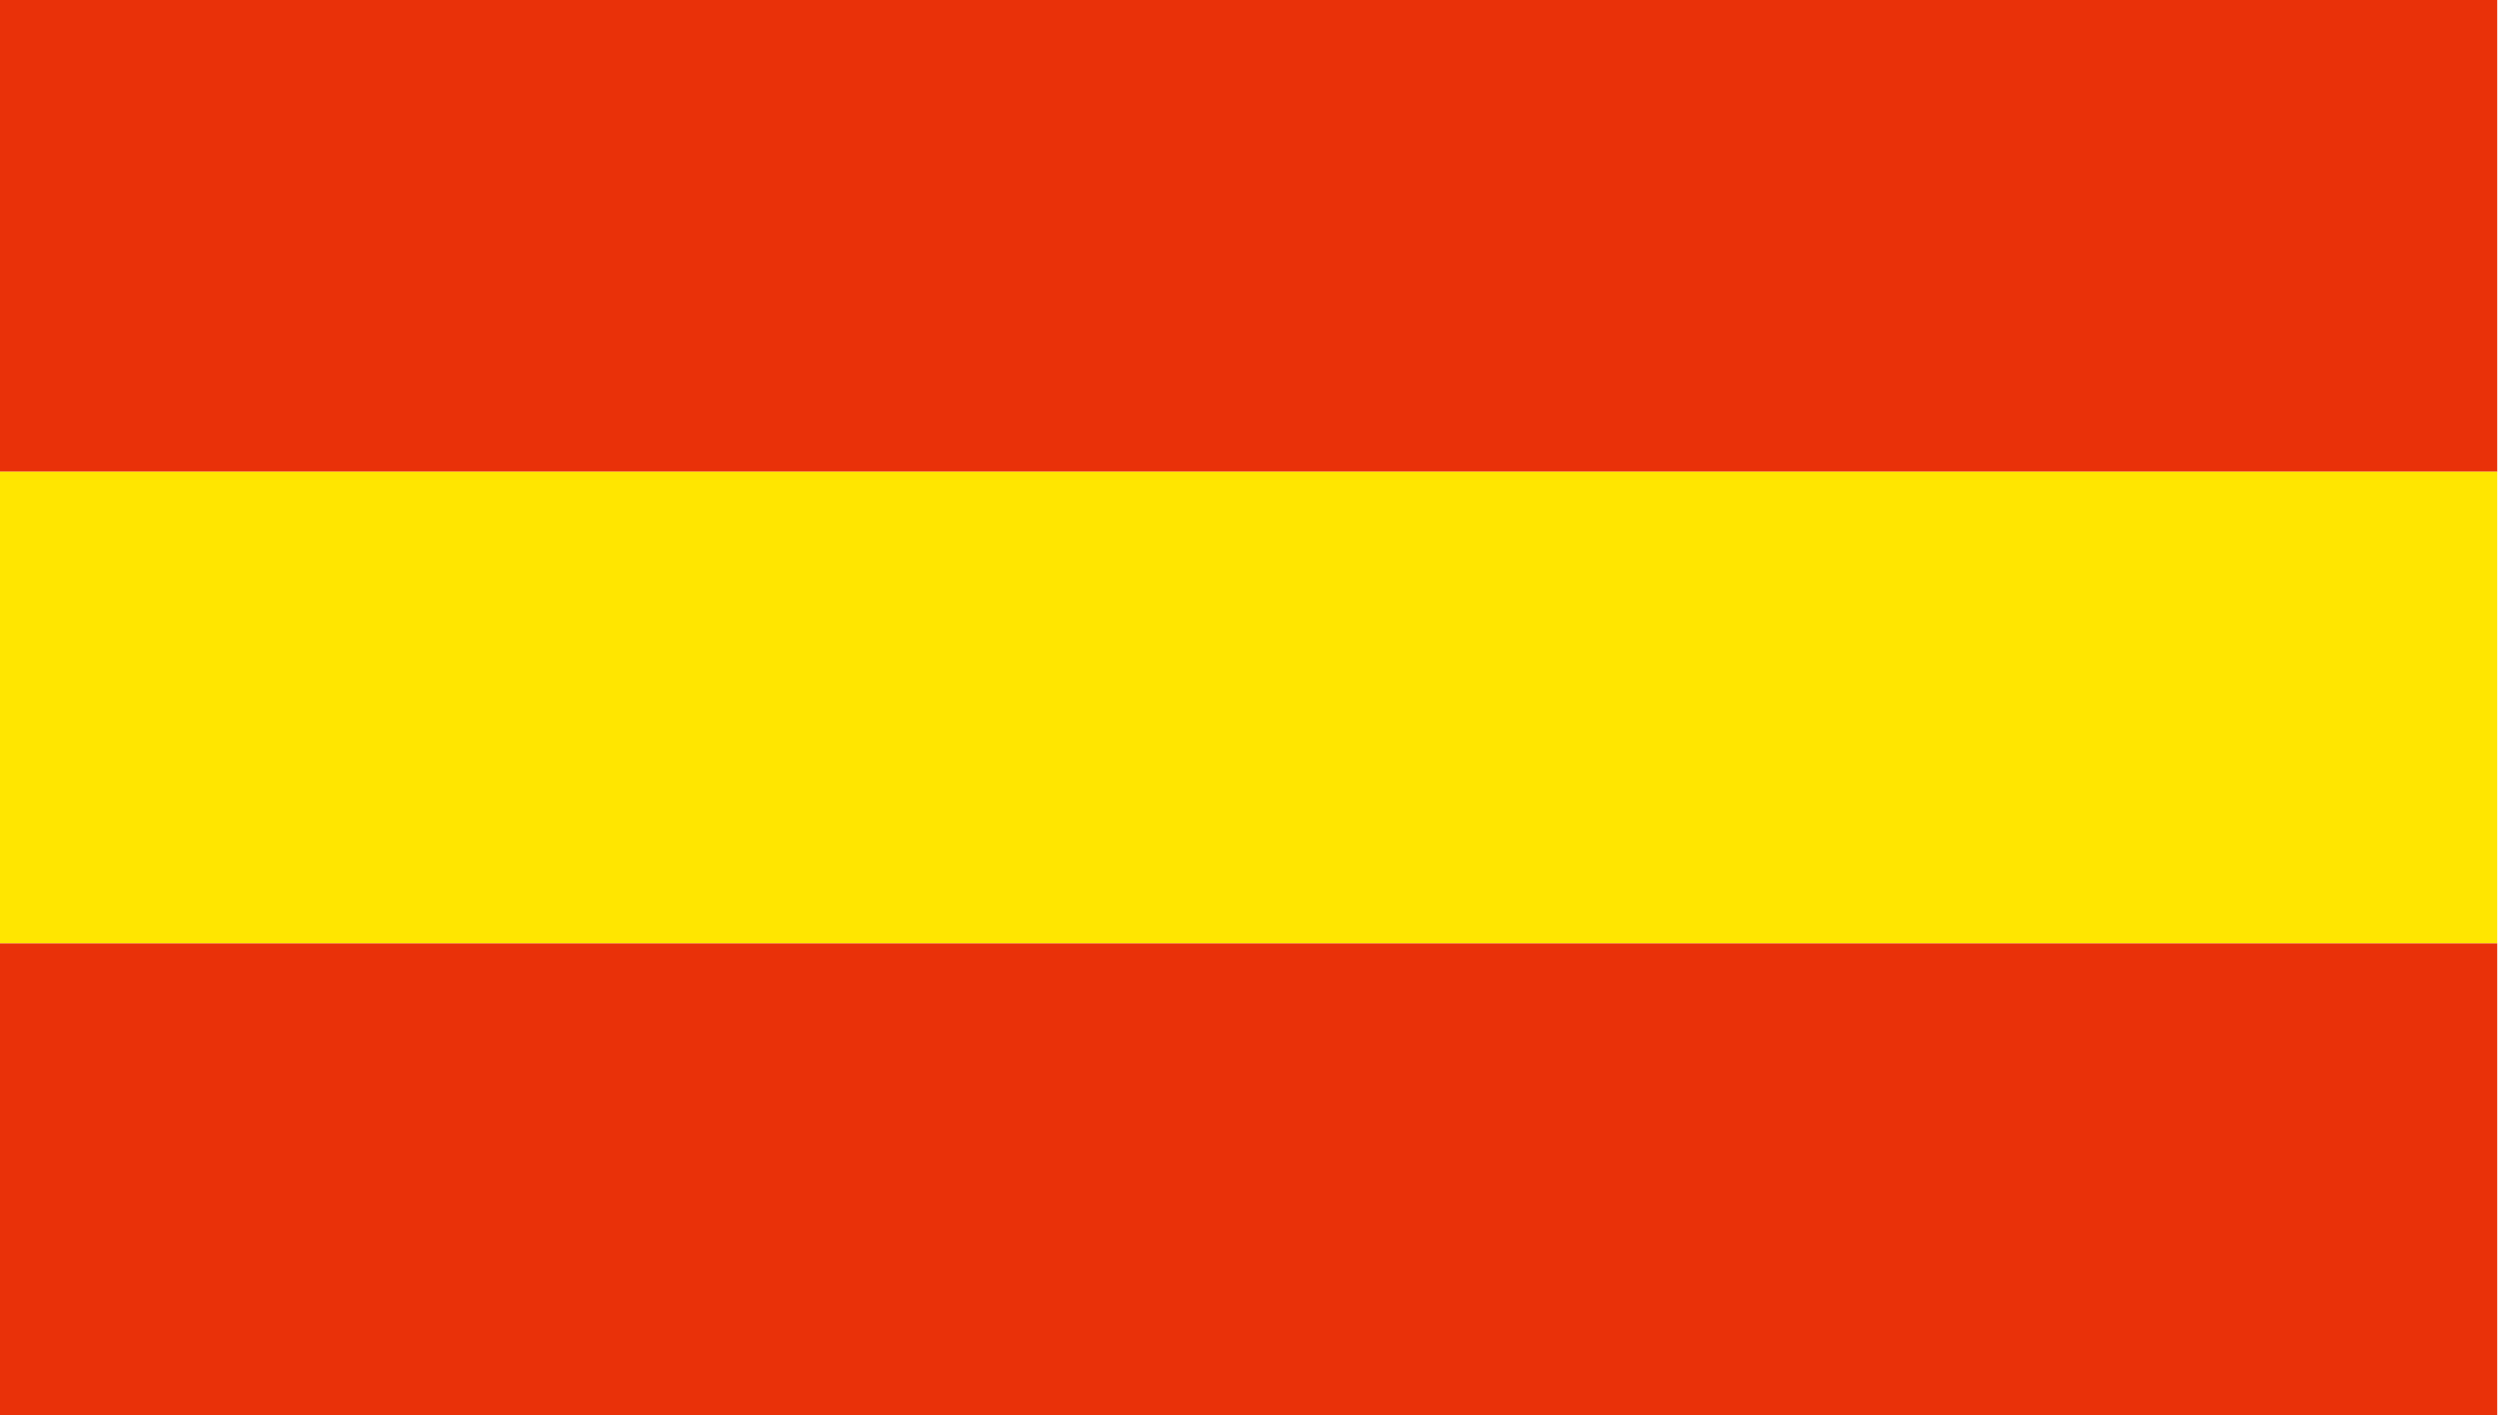
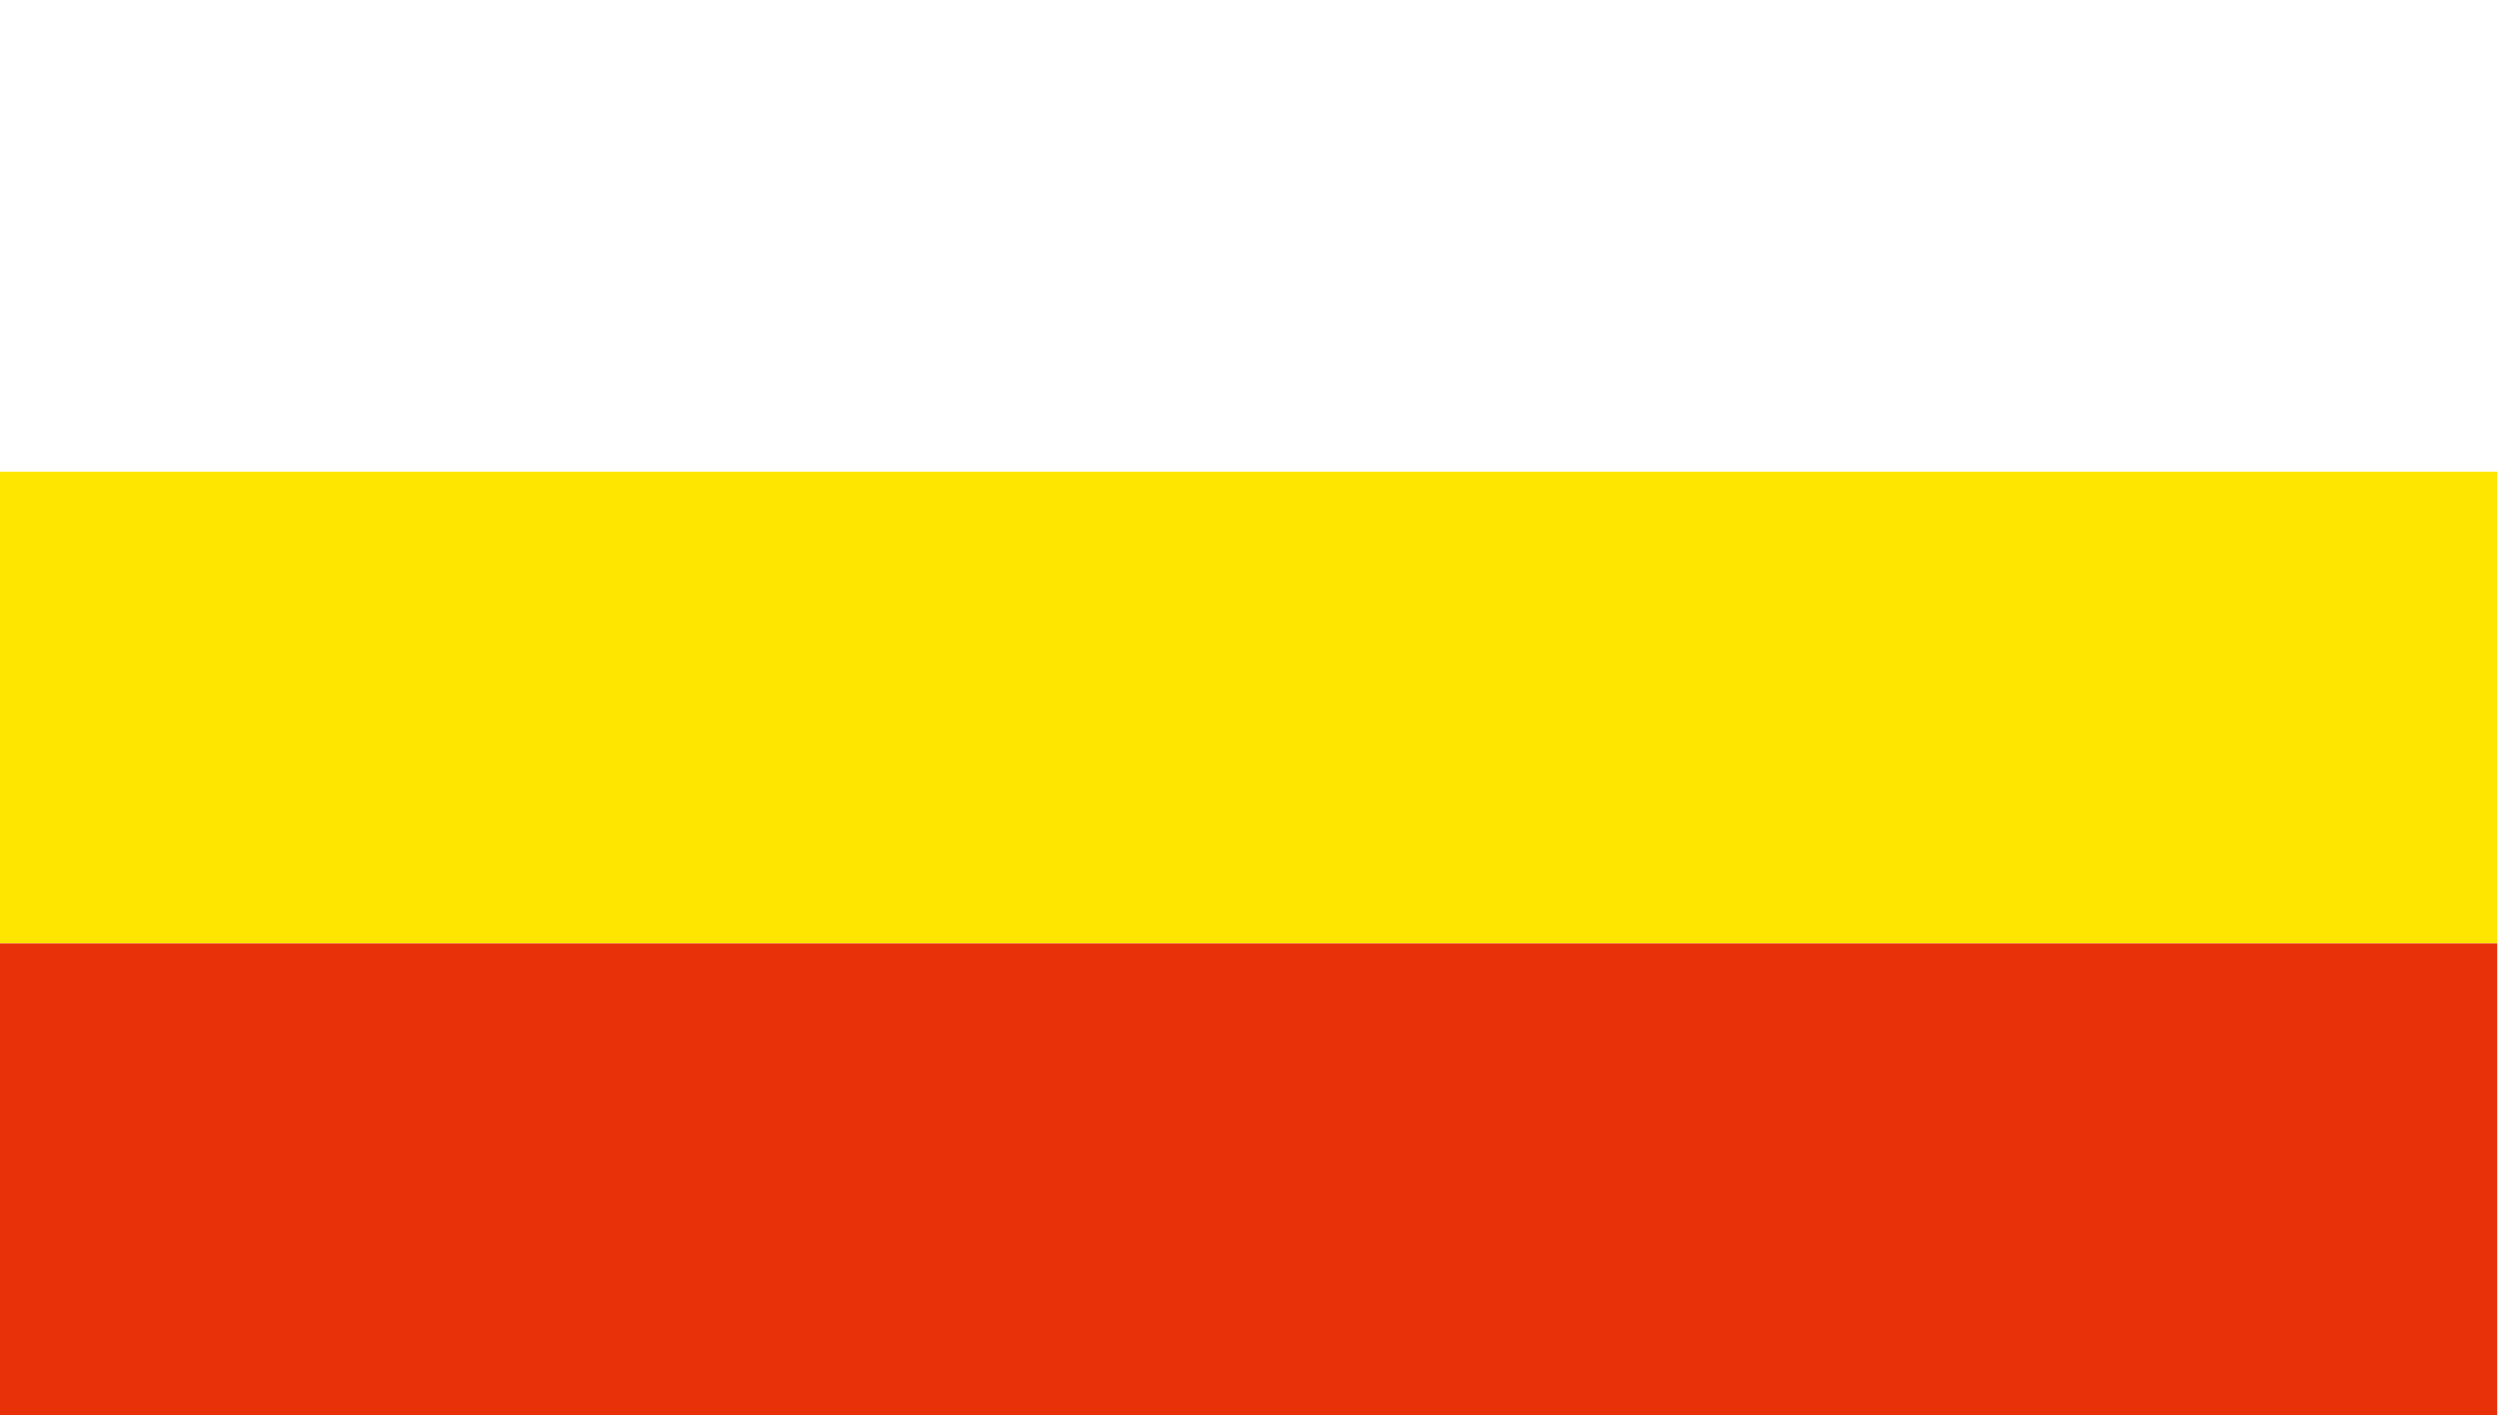
<svg xmlns="http://www.w3.org/2000/svg" width="53" height="30" viewBox="0 0 53 30" fill="none">
-   <rect width="52.941" height="10" fill="#E93109" />
  <rect x="0" y="10" width="52.941" height="10" fill="#FFE600" />
  <rect x="0" y="20" width="52.941" height="10" fill="#E93109" />
</svg>